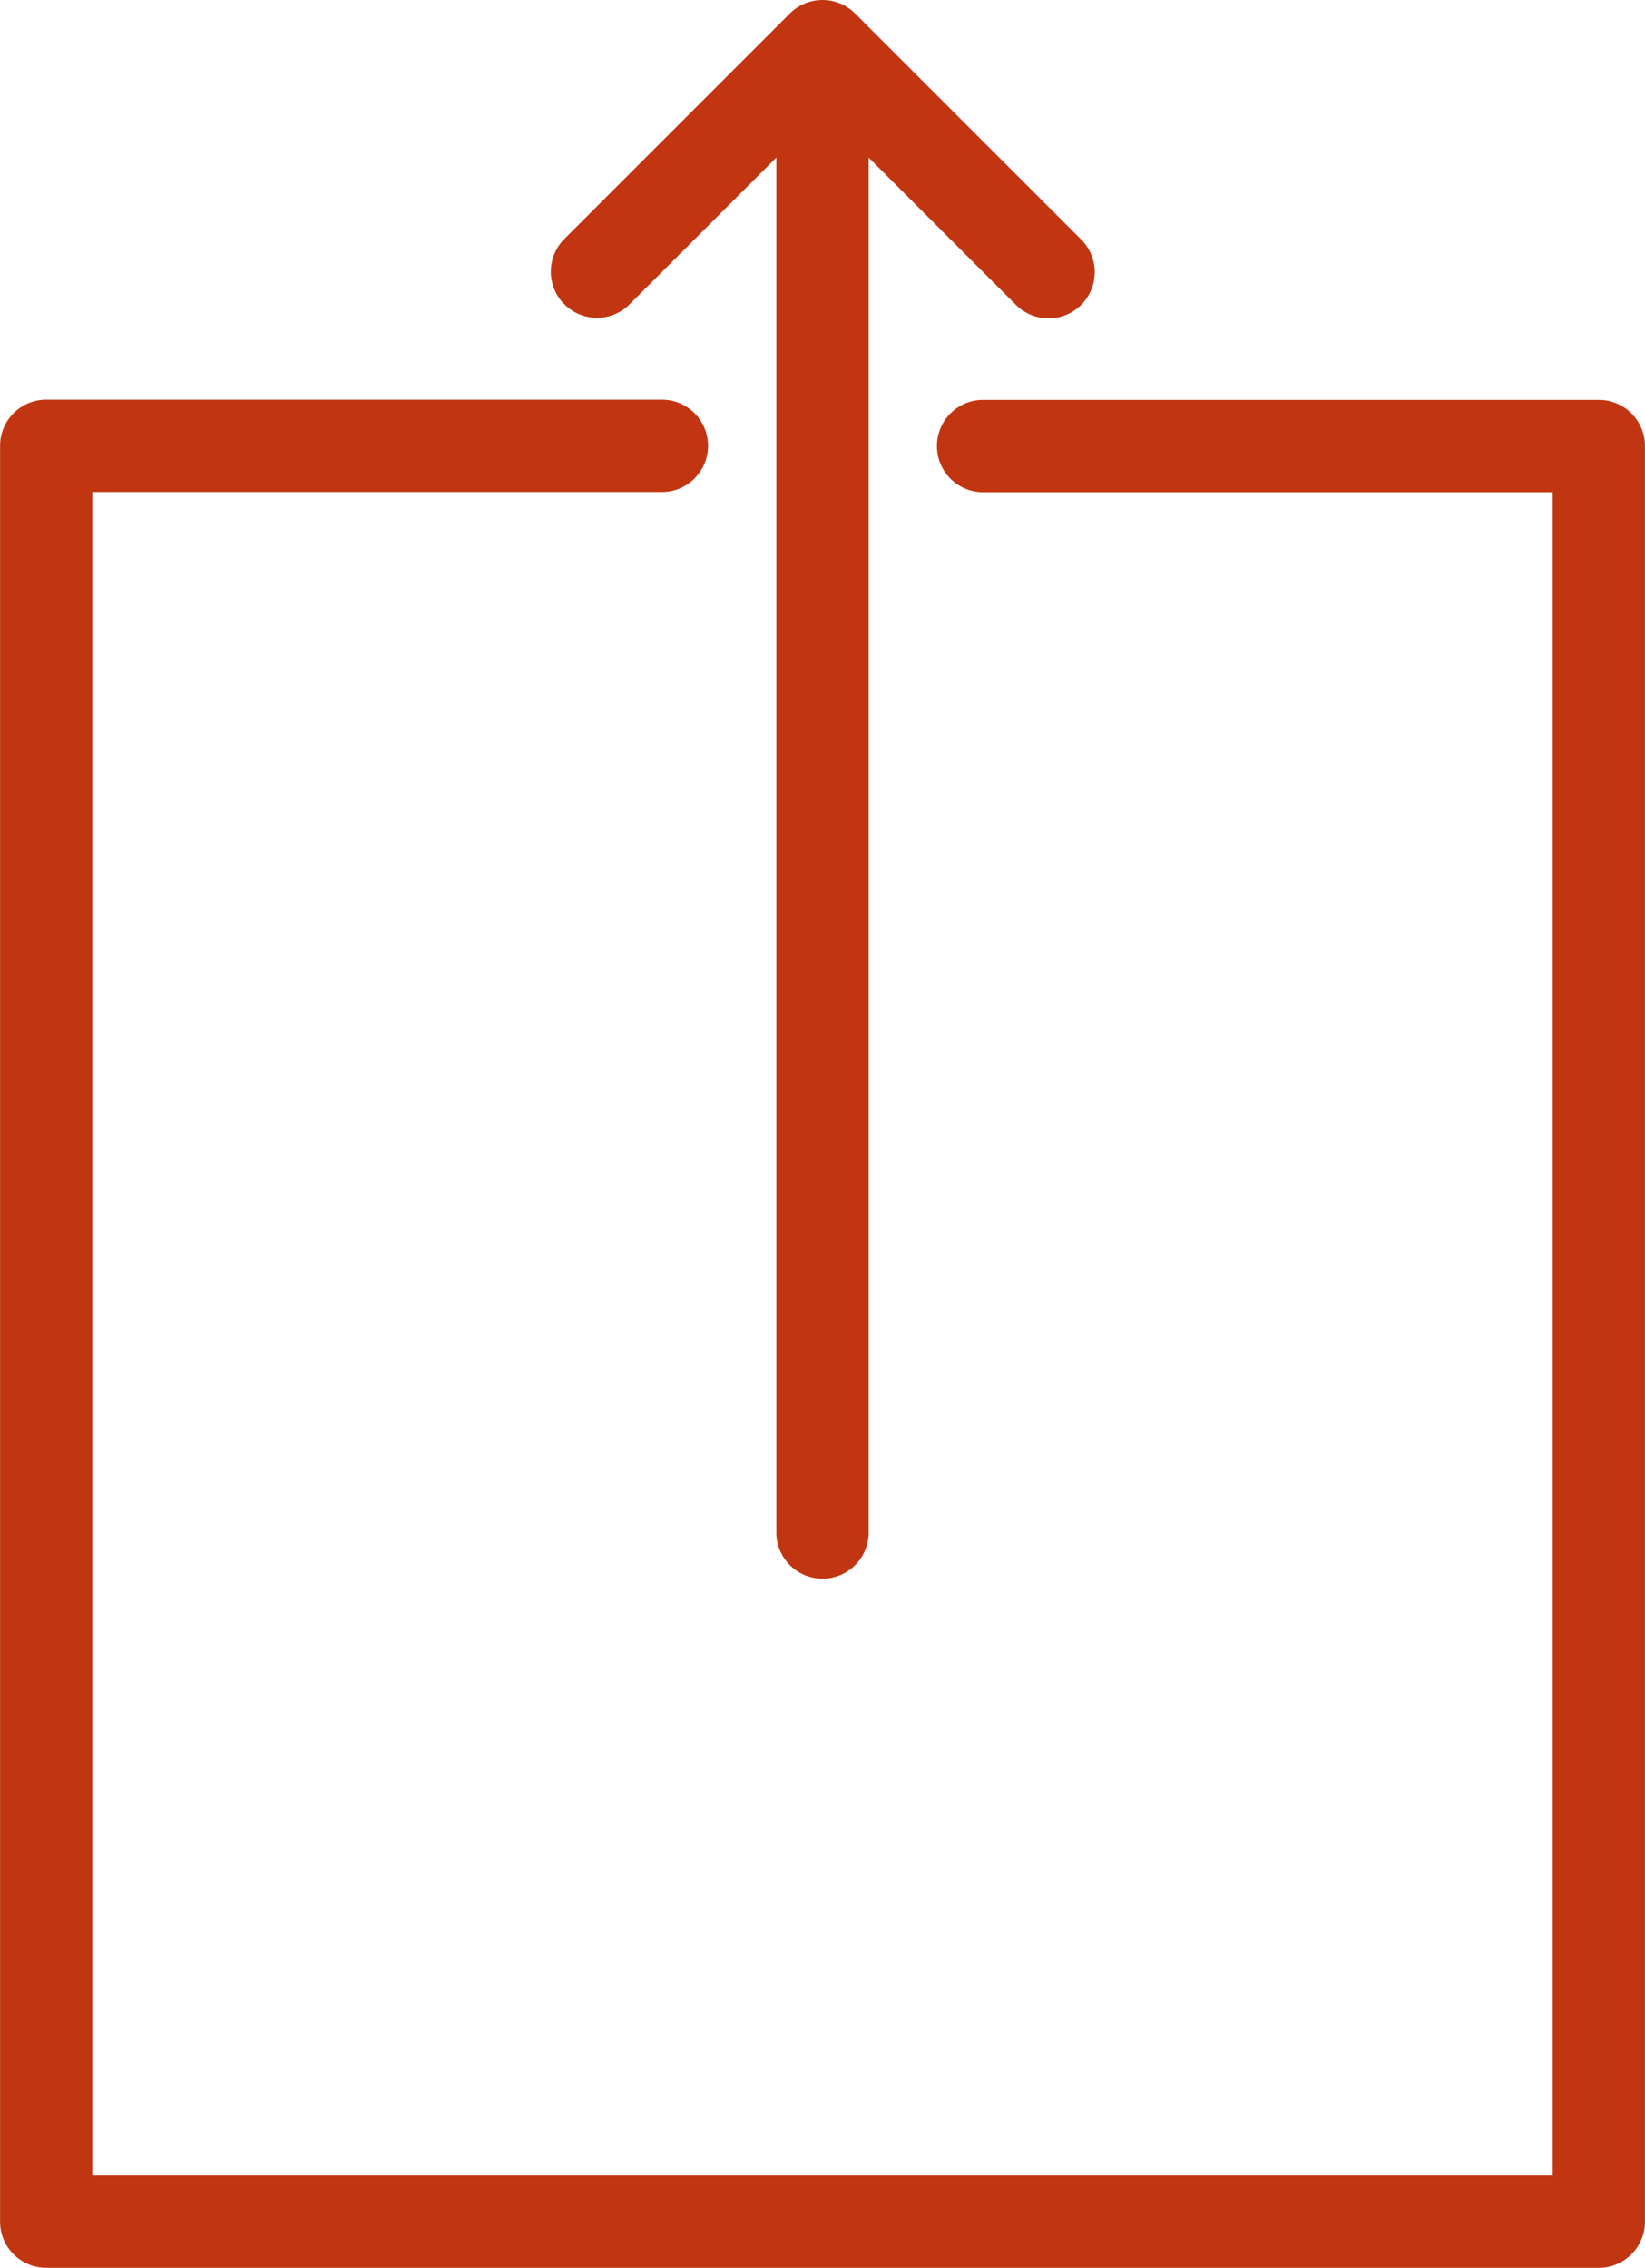
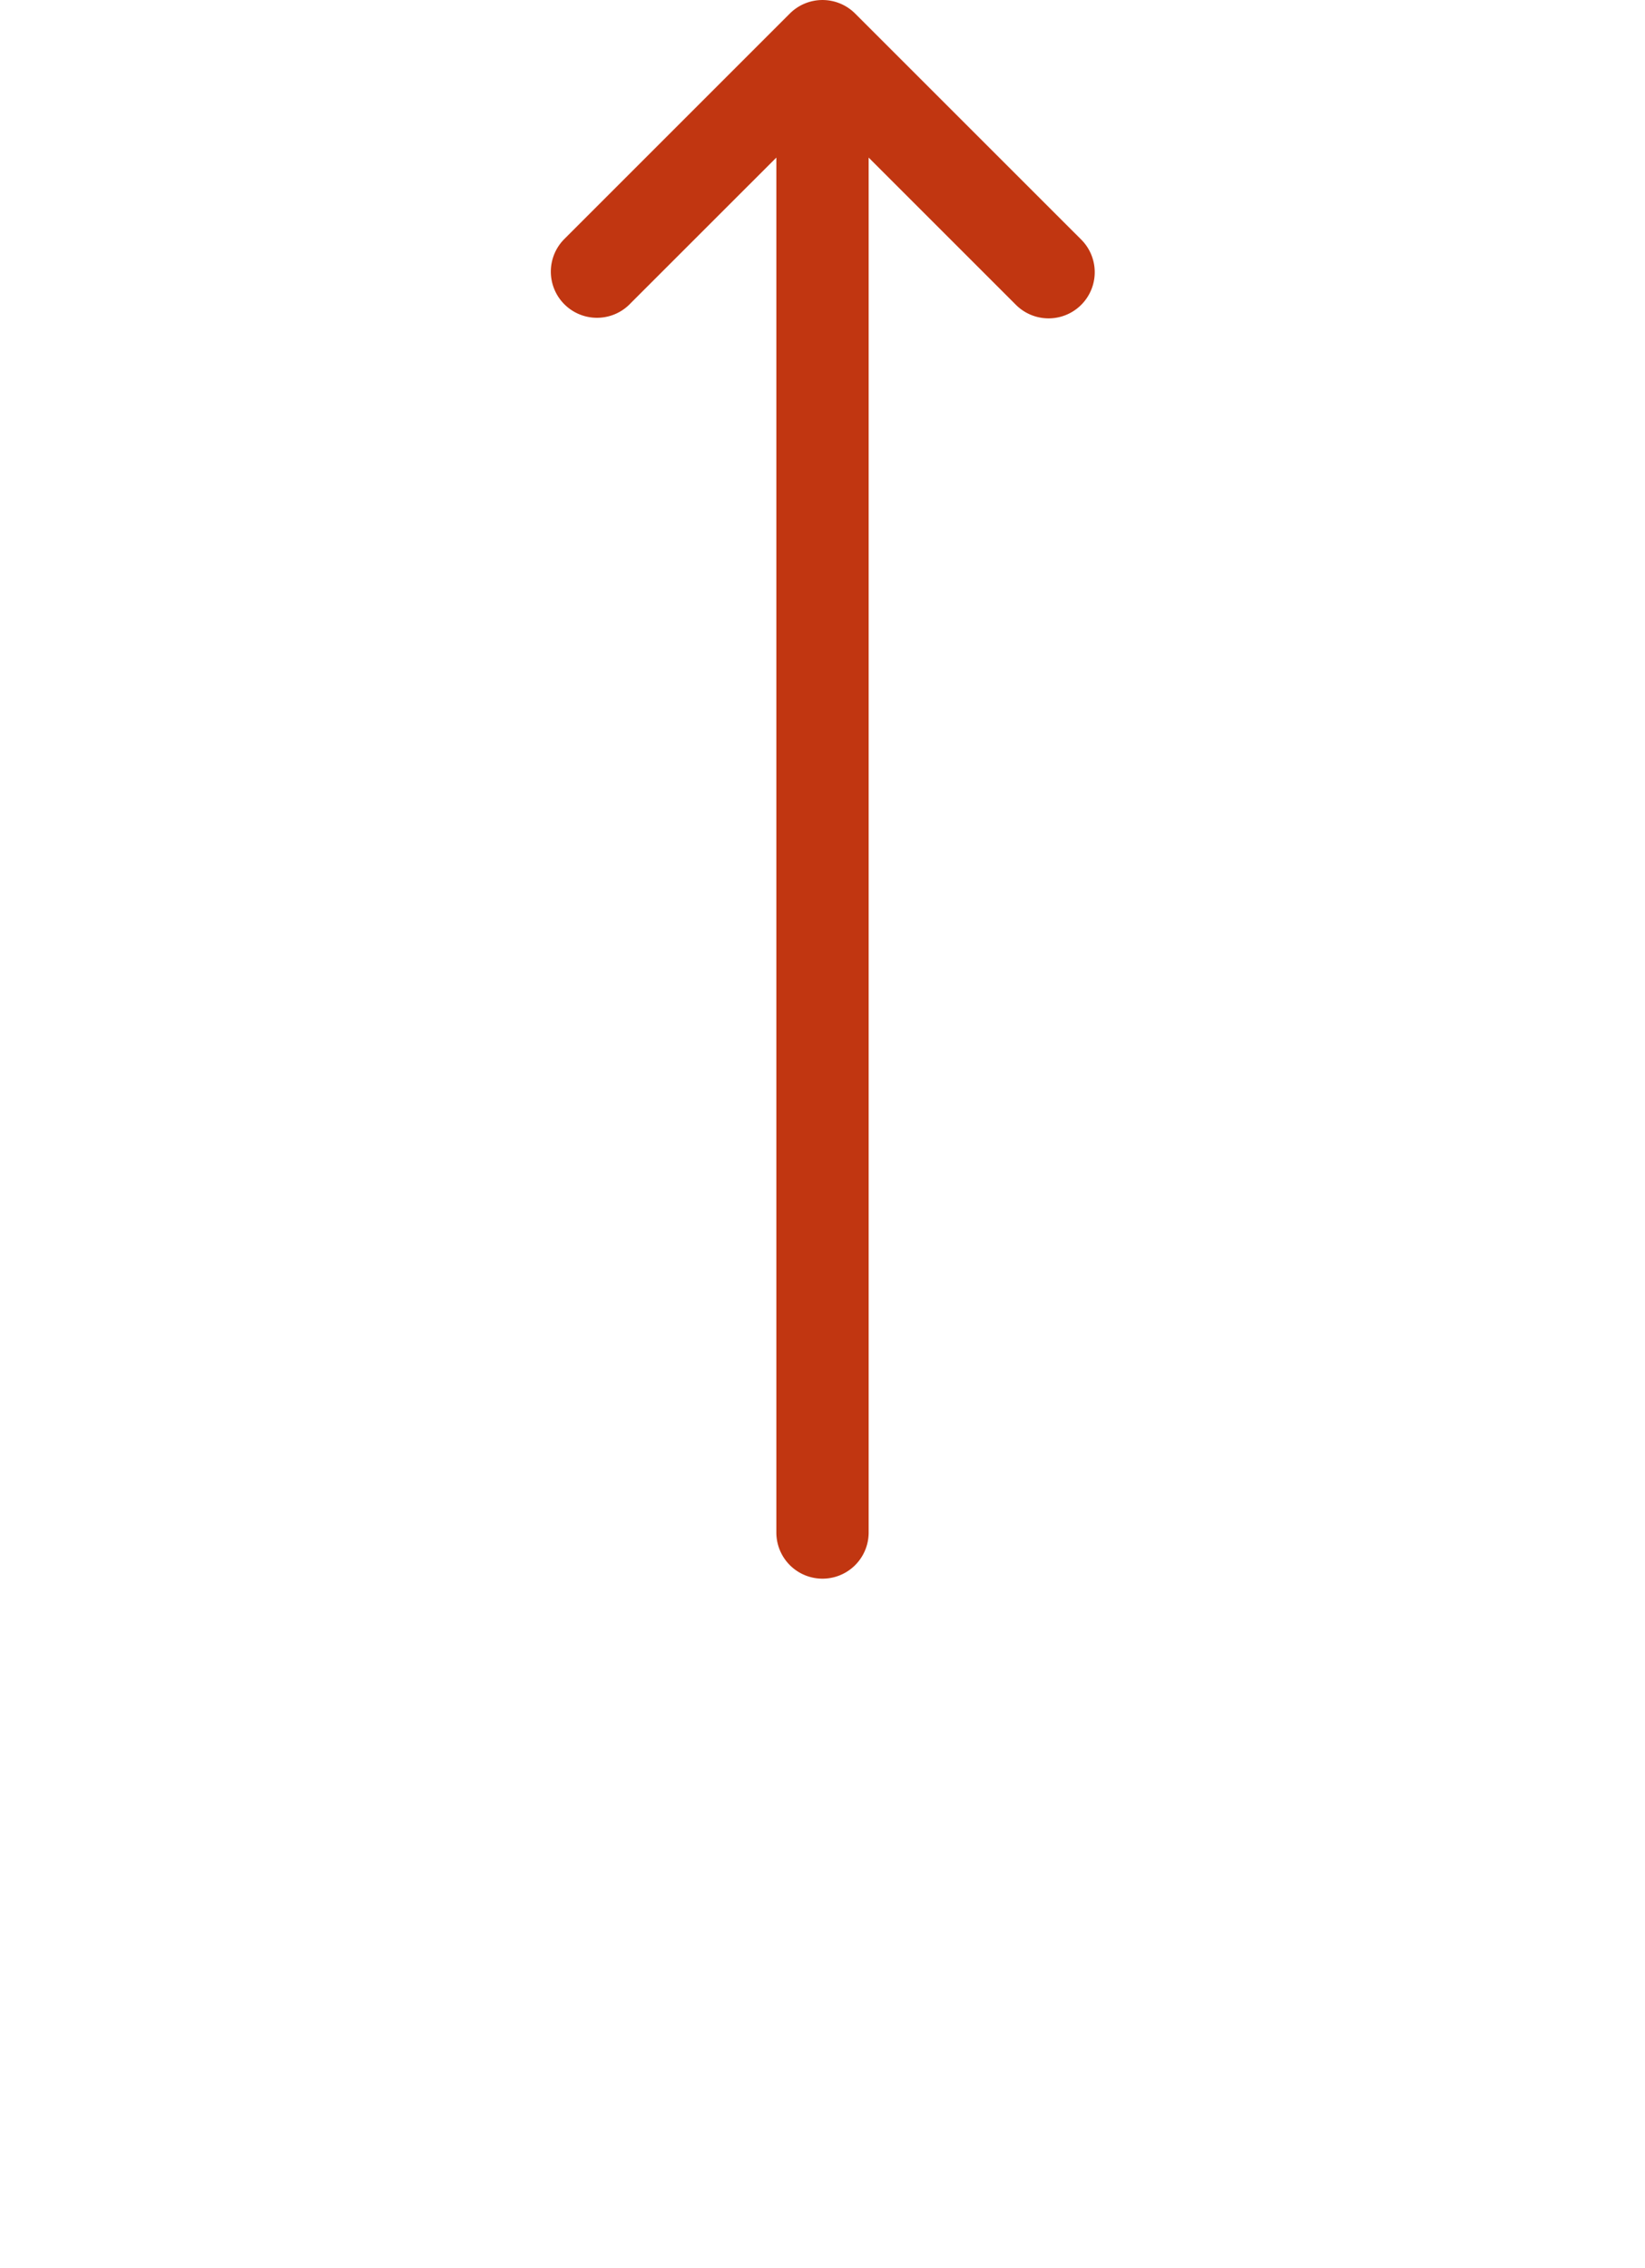
<svg xmlns="http://www.w3.org/2000/svg" viewBox="629 1008 37.674 51.941">
  <defs>
    <style>.a{fill:#c13611;}</style>
  </defs>
  <g transform="translate(555.505 1009)">
    <g transform="translate(73.495 -1)">
-       <path class="a" d="M77.111,51.991H63.01a1.057,1.057,0,1,0,0,2.114H76.054V92.659H42.609V54.1H55.654a1.057,1.057,0,1,0,0-2.114h-14.1a1.057,1.057,0,0,0-1.057,1.057V93.716a1.057,1.057,0,0,0,1.057,1.057H77.111a1.057,1.057,0,0,0,1.057-1.057V53.048A1.057,1.057,0,0,0,77.111,51.991Z" transform="translate(-40.495 -42.832)" />
      <path class="a" d="M113.912,6.968l3.36-3.359V35.1a1.057,1.057,0,1,0,2.114,0V3.609l3.373,3.373a1.057,1.057,0,1,0,1.495-1.495L119.076.31a1.057,1.057,0,0,0-1.495,0l-5.164,5.164a1.057,1.057,0,1,0,1.495,1.495Z" transform="translate(-99.492 0)" />
    </g>
  </g>
</svg>